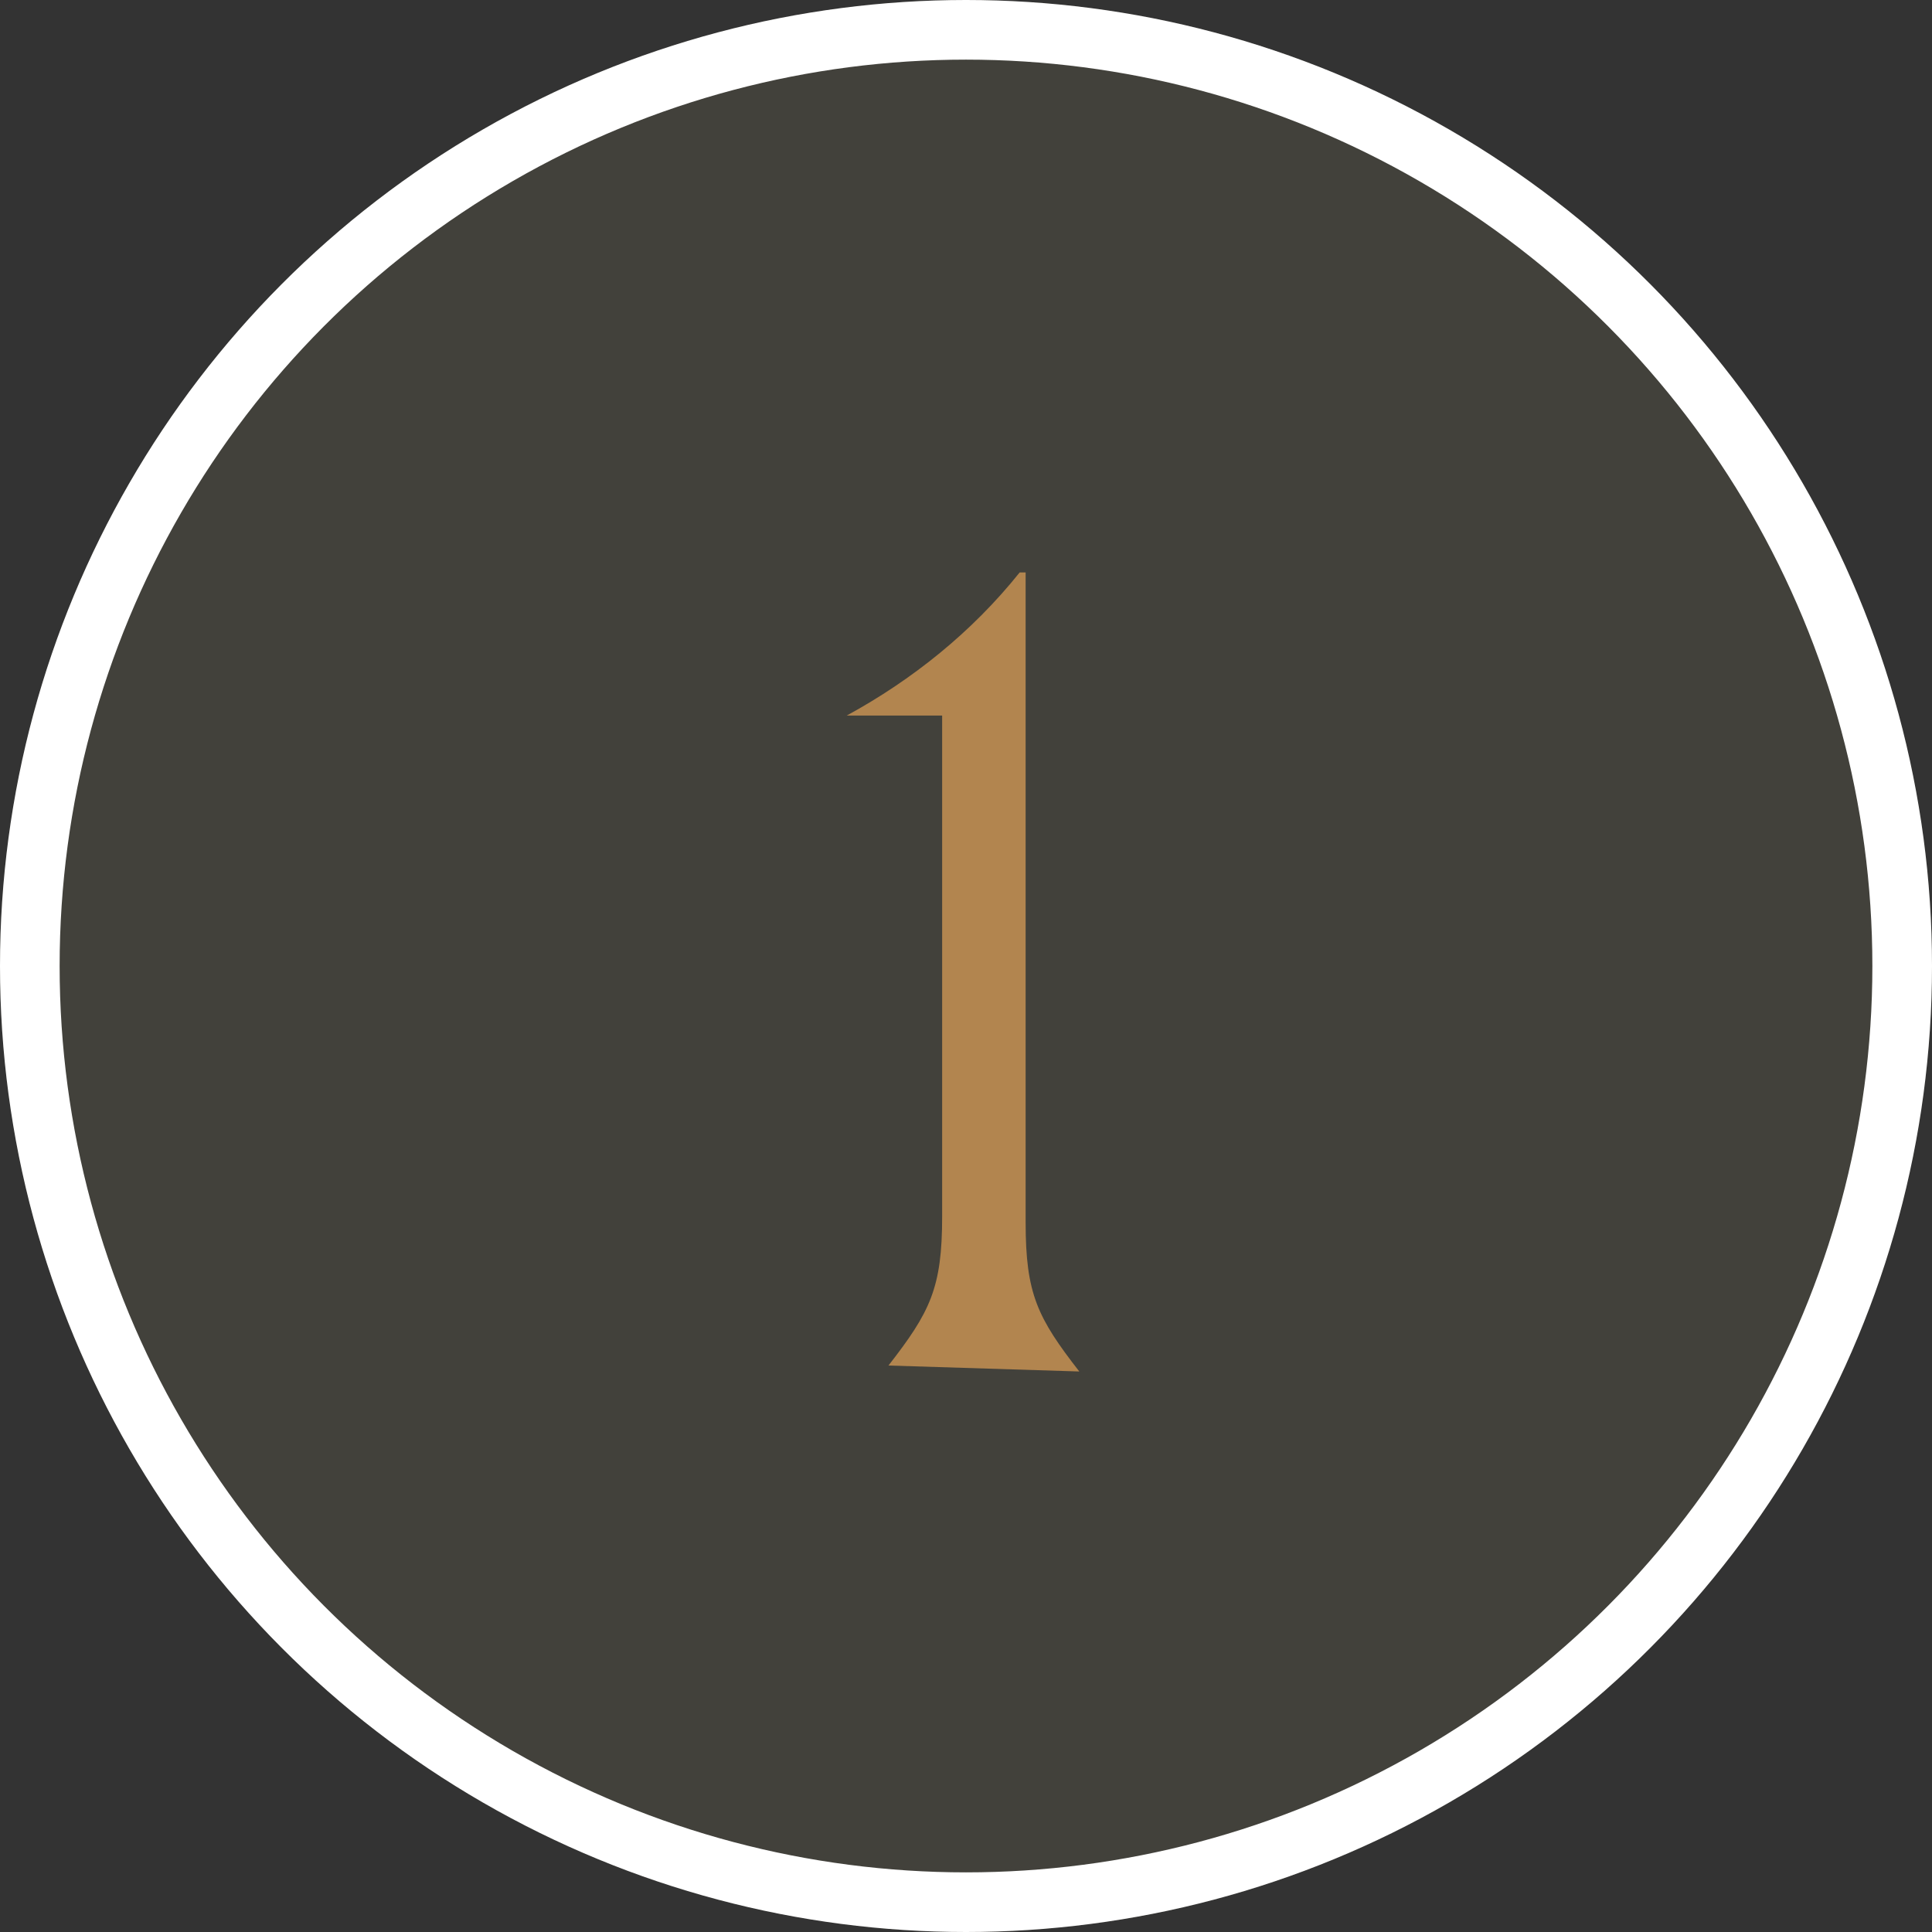
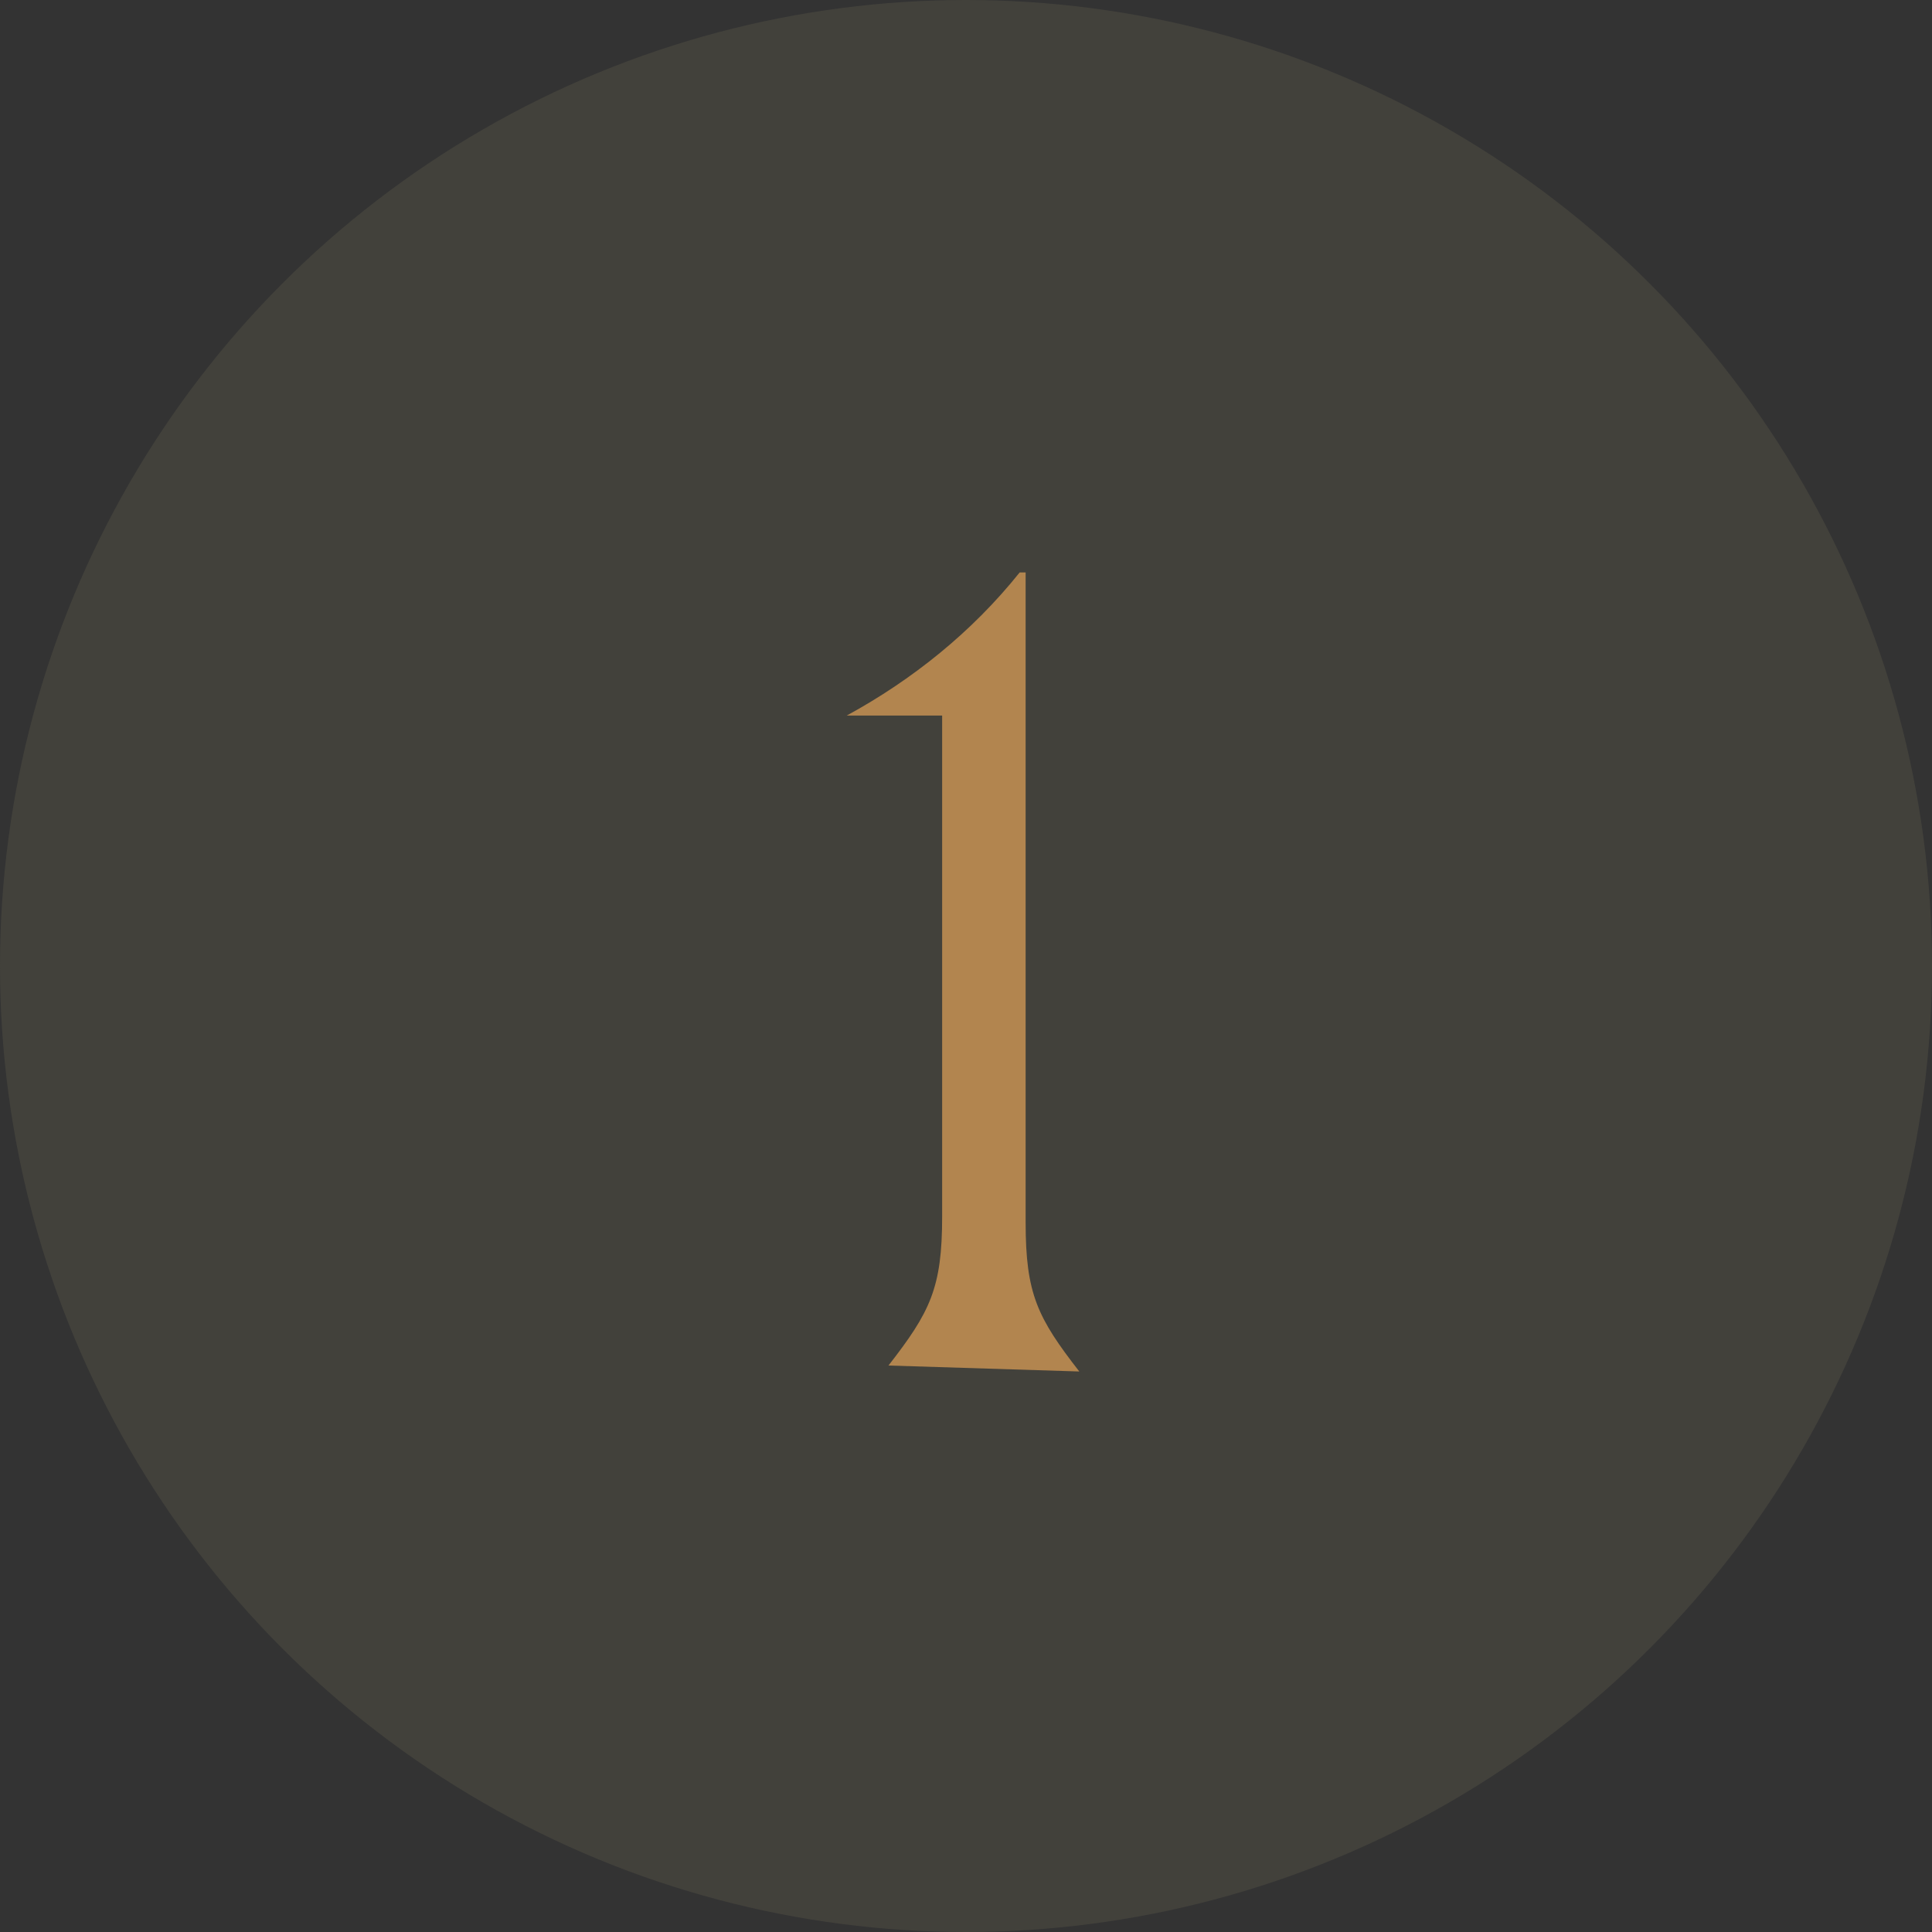
<svg xmlns="http://www.w3.org/2000/svg" id="Component_11" x="0px" y="0px" viewBox="0 0 32.4 32.4" style="enable-background:new 0 0 32.4 32.4;" xml:space="preserve">
  <rect x="0" y="0" width="32.4" height="32.4" fill="#333333" stroke="none" />
  <style type="text/css">
	.st0{fill:#42413B;}
	.st1{fill:none;stroke:#FFFFFF;}
	.st2{enable-background:new    ;}
	.st3{fill:#B2854F;}
</style>
  <g id="Ellipse_6">
    <circle class="st0" cx="16.2" cy="16.2" r="16.2" />
-     <circle class="st1" cx="16.2" cy="16.2" r="15.7" />
  </g>
  <g class="st2">
    <path class="st3" d="M14.9,22.9c0.7-0.9,0.9-1.3,0.9-2.5V12h-1.6l0,0c1.1-0.6,2.1-1.4,2.9-2.4h0.1v10.9c0,1.2,0.2,1.6,0.9,2.5l0,0   L14.9,22.9L14.9,22.9z" />
  </g>
</svg>